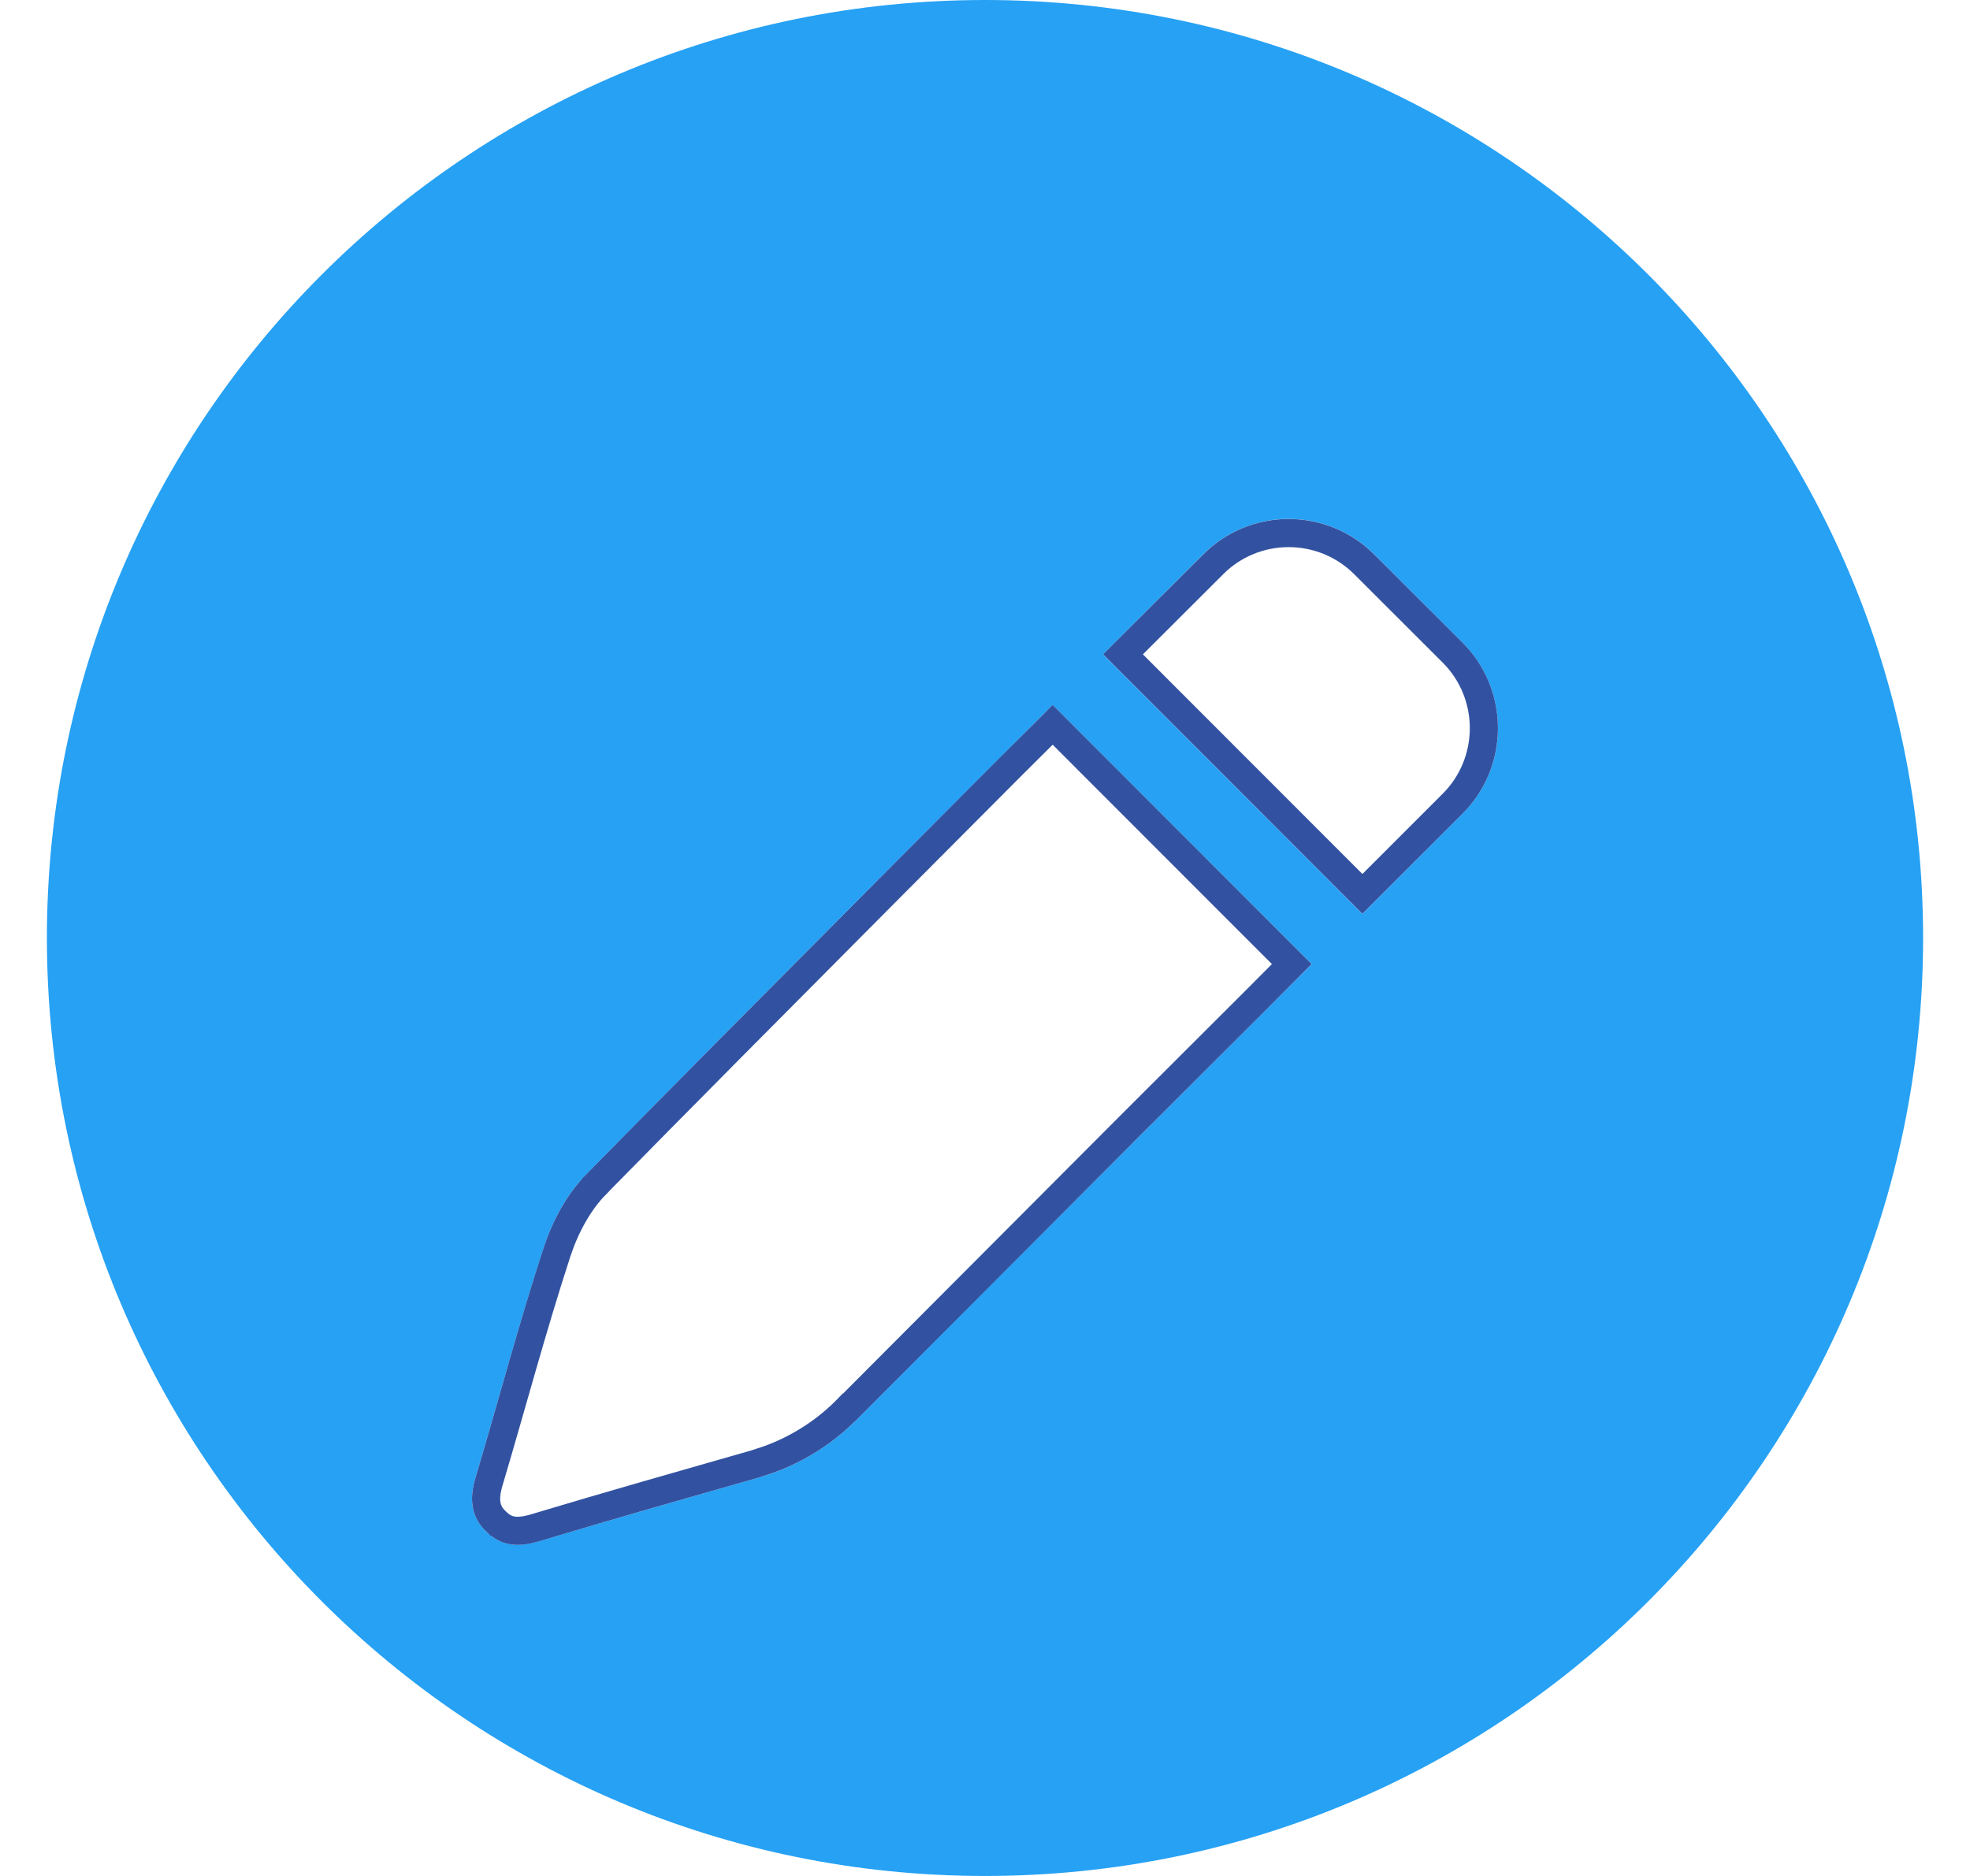
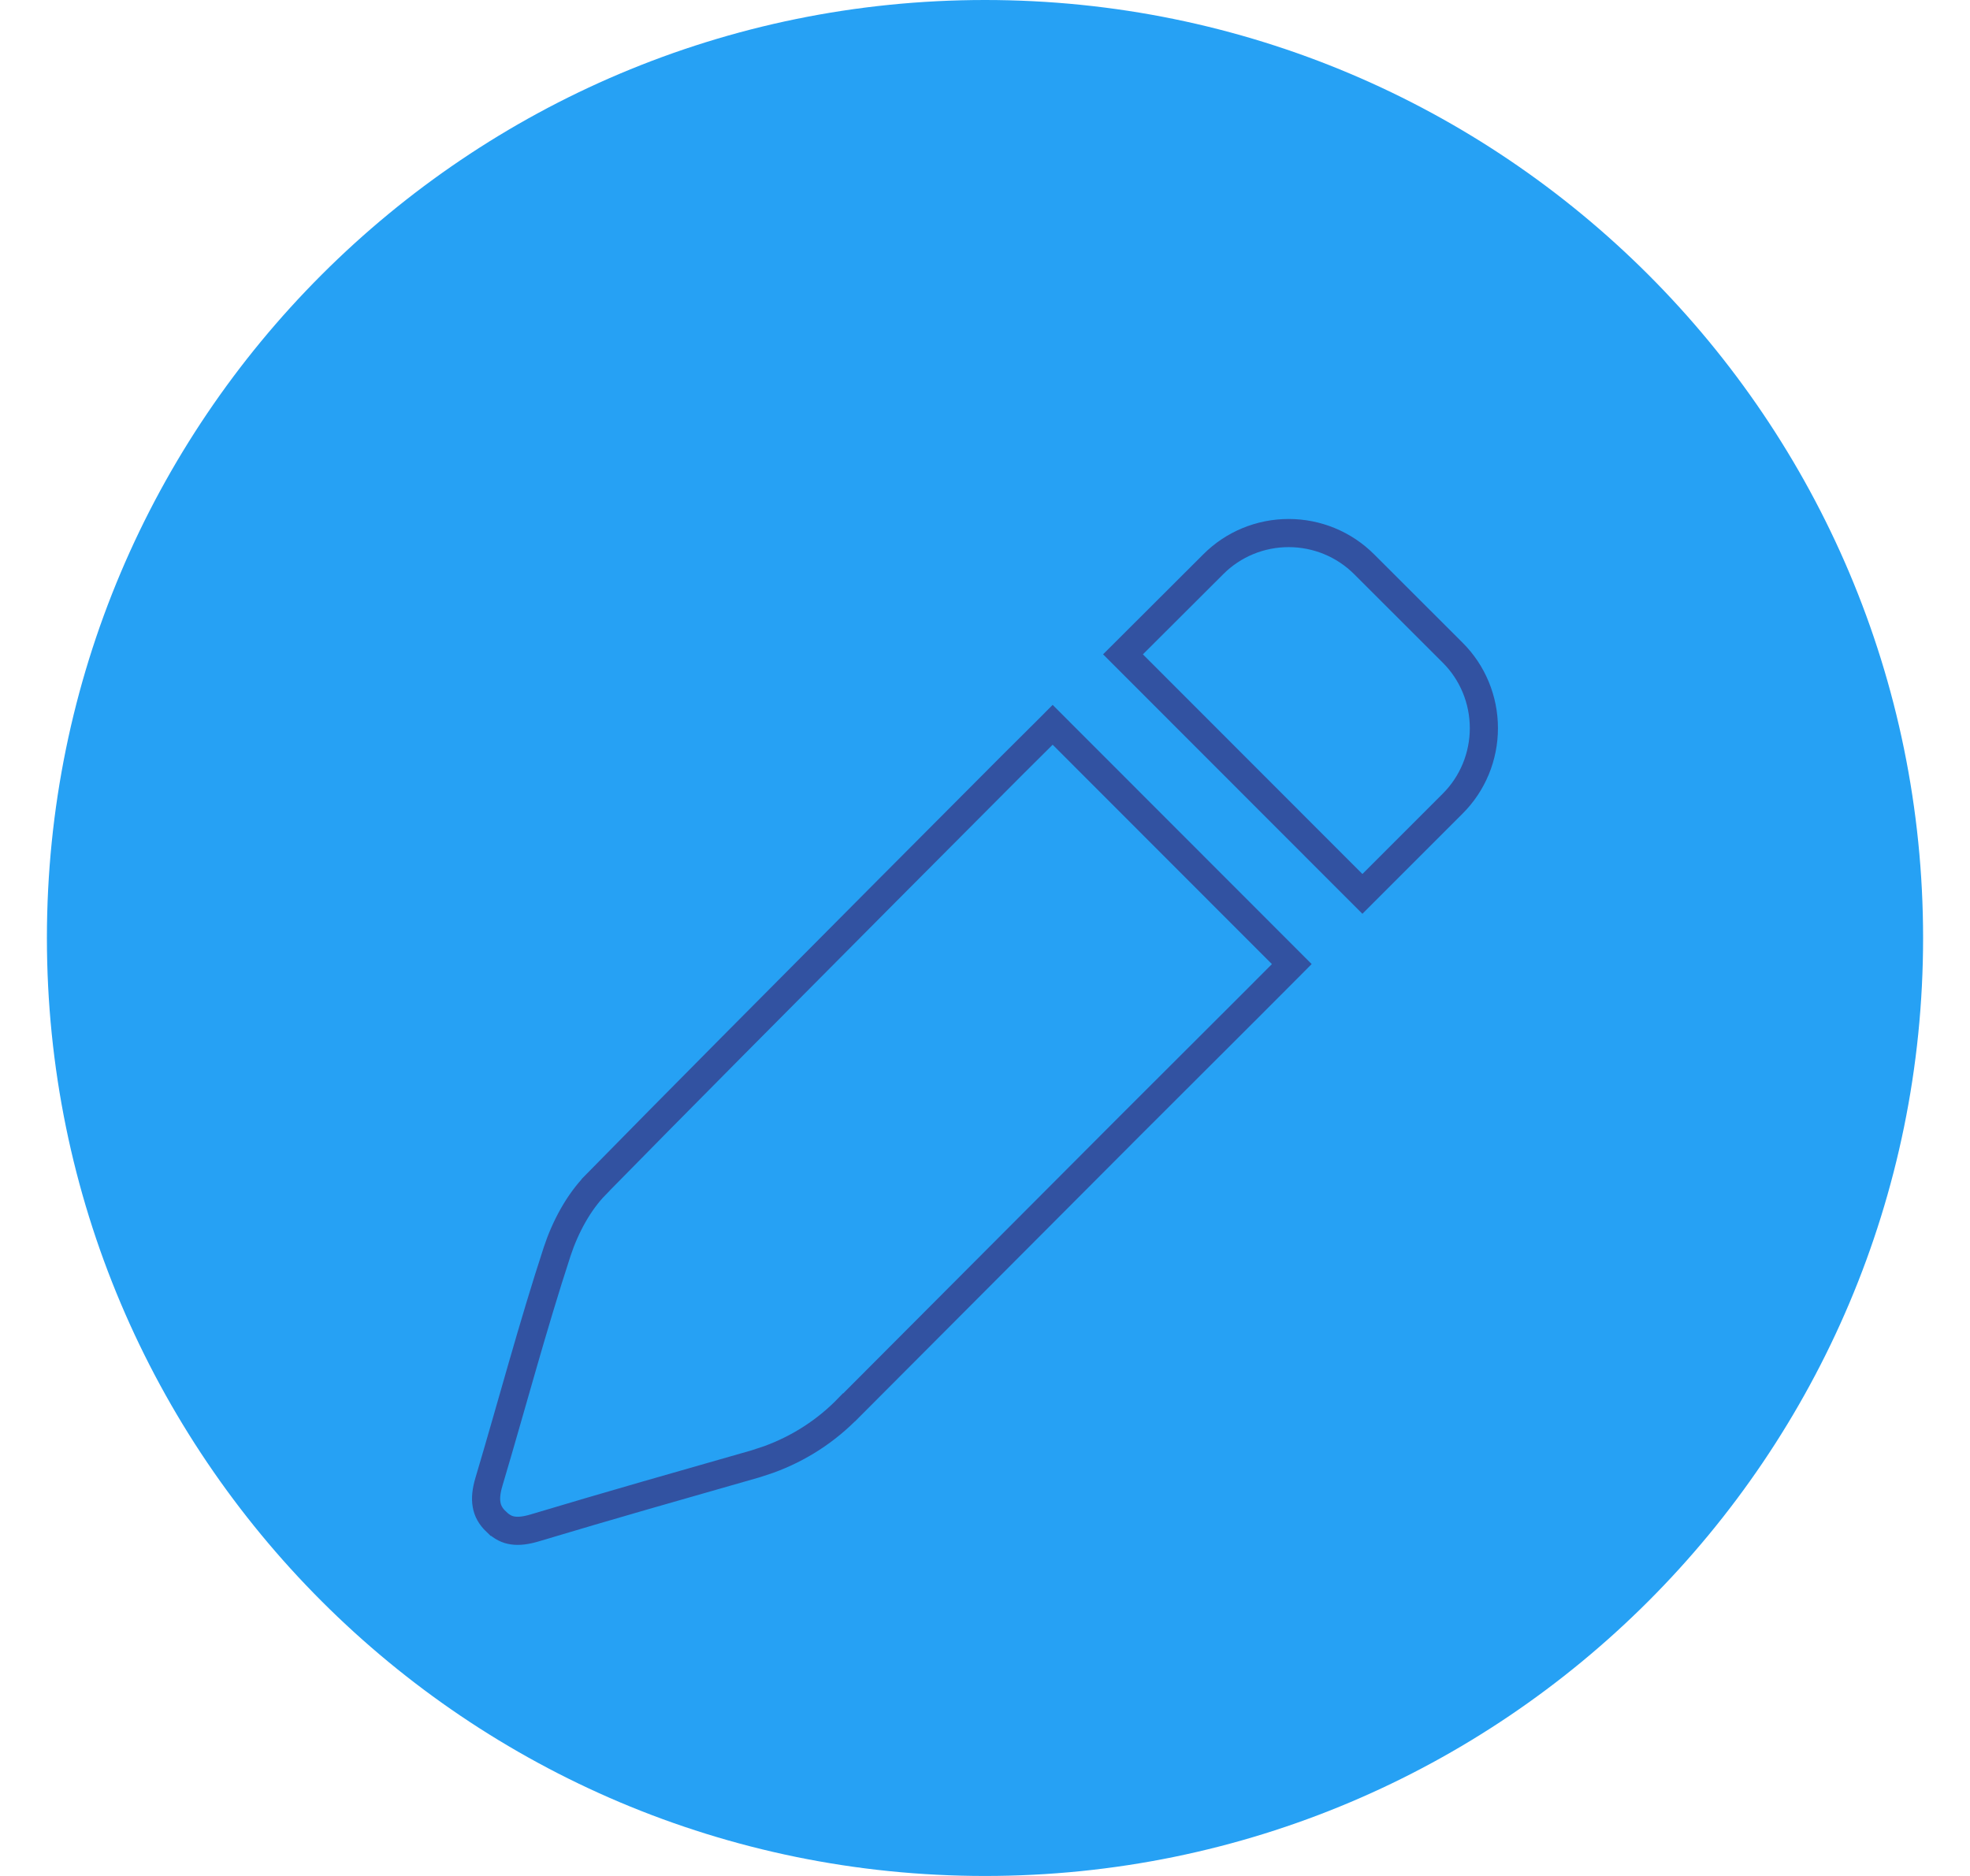
<svg xmlns="http://www.w3.org/2000/svg" width="21" height="20" viewBox="0 0 21 20" fill="none">
  <path d="M10.5 20C16.023 20 20.5 15.523 20.5 10C20.5 4.477 16.023 0 10.5 0C4.977 0 0.5 4.477 0.5 10C0.5 15.523 4.977 20 10.5 20Z" fill="#26A1F4" />
  <g filter="url(#filter0_d_144_1950)">
-     <path d="M15.591 5.852L14.648 4.909C14.407 4.668 14.079 4.532 13.737 4.532C13.396 4.532 13.068 4.668 12.826 4.909L11.758 5.977L14.523 8.743L15.591 7.674C15.833 7.432 15.969 7.105 15.968 6.763C15.968 6.421 15.833 6.094 15.591 5.852Z" fill="white" />
    <path d="M13.737 4.683C14.039 4.683 14.328 4.802 14.542 5.016L15.485 5.958C15.699 6.171 15.818 6.461 15.818 6.763C15.818 7.065 15.699 7.355 15.485 7.568L14.523 8.53L11.971 5.976L12.933 5.016C13.146 4.802 13.435 4.683 13.737 4.683Z" stroke="#3252A1" stroke-width="0.3" />
  </g>
  <g filter="url(#filter1_d_144_1950)">
-     <path d="M13.983 9.279L13.977 9.273L11.221 6.515C11.221 6.515 7.861 9.875 6.243 11.527C6.041 11.732 5.888 12.018 5.798 12.295C5.532 13.107 5.312 13.935 5.068 14.756C5.002 14.976 5.015 15.169 5.188 15.334C5.35 15.49 5.533 15.495 5.744 15.432C6.525 15.198 7.311 14.975 8.096 14.75C8.5 14.633 8.866 14.412 9.157 14.11C10.699 12.558 13.983 9.279 13.983 9.279Z" fill="white" />
    <path d="M13.77 9.278C13.758 9.29 13.746 9.303 13.732 9.317C13.64 9.41 13.506 9.544 13.34 9.71C13.008 10.041 12.549 10.499 12.042 11.006L9.051 14.005L9.049 14.005C8.81 14.254 8.517 14.443 8.194 14.56L8.055 14.606C7.271 14.83 6.483 15.054 5.701 15.289C5.607 15.317 5.532 15.326 5.469 15.317C5.409 15.309 5.352 15.283 5.292 15.225H5.291C5.227 15.164 5.197 15.103 5.187 15.041C5.175 14.975 5.183 14.895 5.212 14.798C5.458 13.972 5.675 13.151 5.94 12.341C6.026 12.081 6.168 11.817 6.35 11.632V11.631C7.159 10.806 8.403 9.554 9.445 8.507C9.966 7.984 10.436 7.512 10.776 7.171C10.946 7.001 11.085 6.864 11.18 6.769C11.195 6.754 11.208 6.74 11.221 6.727L13.77 9.278Z" stroke="#3252A1" stroke-width="0.3" />
  </g>
  <defs>
    <filter id="filter0_d_144_1950" x="11.758" y="4.532" width="4.211" height="5.21" filterUnits="userSpaceOnUse" color-interpolation-filters="sRGB">
      <feFlood flood-opacity="0" result="BackgroundImageFix" />
      <feColorMatrix in="SourceAlpha" type="matrix" values="0 0 0 0 0 0 0 0 0 0 0 0 0 0 0 0 0 0 127 0" result="hardAlpha" />
      <feOffset dy="1" />
      <feComposite in2="hardAlpha" operator="out" />
      <feColorMatrix type="matrix" values="0 0 0 0 0 0 0 0 0 0 0 0 0 0 0 0 0 0 0.25 0" />
      <feBlend mode="normal" in2="BackgroundImageFix" result="effect1_dropShadow_144_1950" />
      <feBlend mode="normal" in="SourceGraphic" in2="effect1_dropShadow_144_1950" result="shape" />
    </filter>
    <filter id="filter1_d_144_1950" x="5.031" y="6.515" width="8.951" height="9.955" filterUnits="userSpaceOnUse" color-interpolation-filters="sRGB">
      <feFlood flood-opacity="0" result="BackgroundImageFix" />
      <feColorMatrix in="SourceAlpha" type="matrix" values="0 0 0 0 0 0 0 0 0 0 0 0 0 0 0 0 0 0 127 0" result="hardAlpha" />
      <feOffset dy="1" />
      <feComposite in2="hardAlpha" operator="out" />
      <feColorMatrix type="matrix" values="0 0 0 0 0 0 0 0 0 0 0 0 0 0 0 0 0 0 0.25 0" />
      <feBlend mode="normal" in2="BackgroundImageFix" result="effect1_dropShadow_144_1950" />
      <feBlend mode="normal" in="SourceGraphic" in2="effect1_dropShadow_144_1950" result="shape" />
    </filter>
  </defs>
</svg>